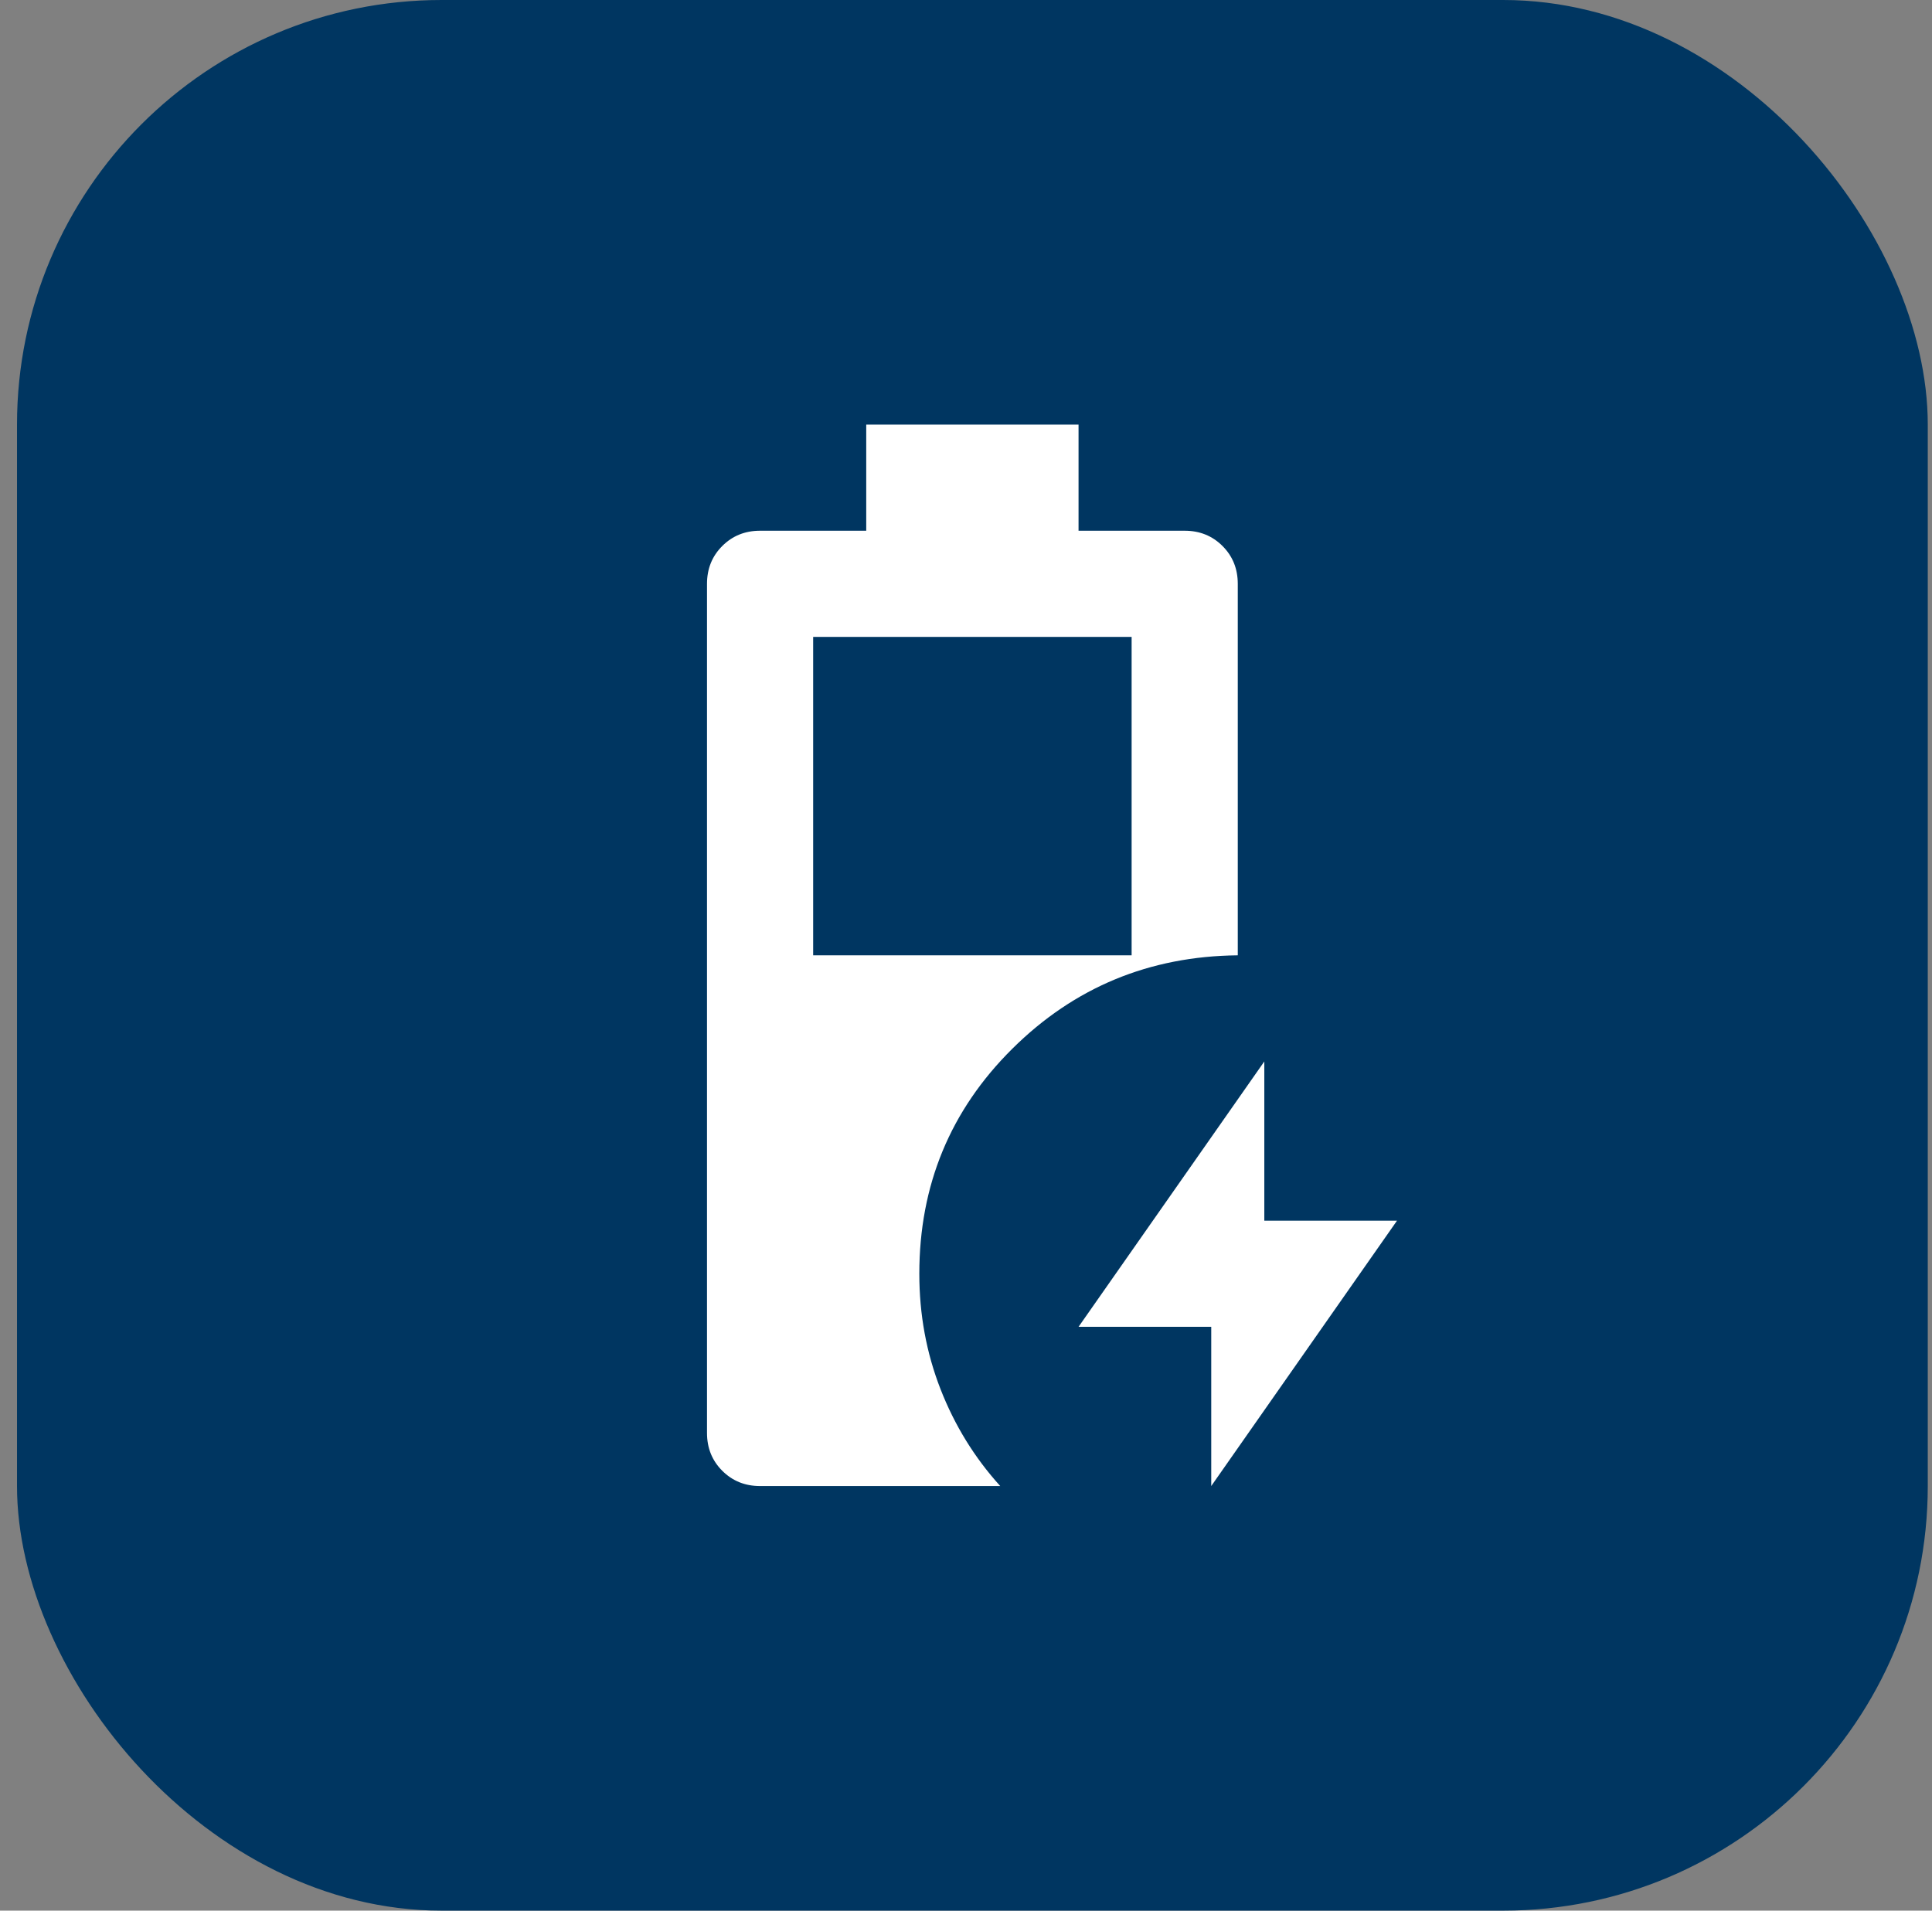
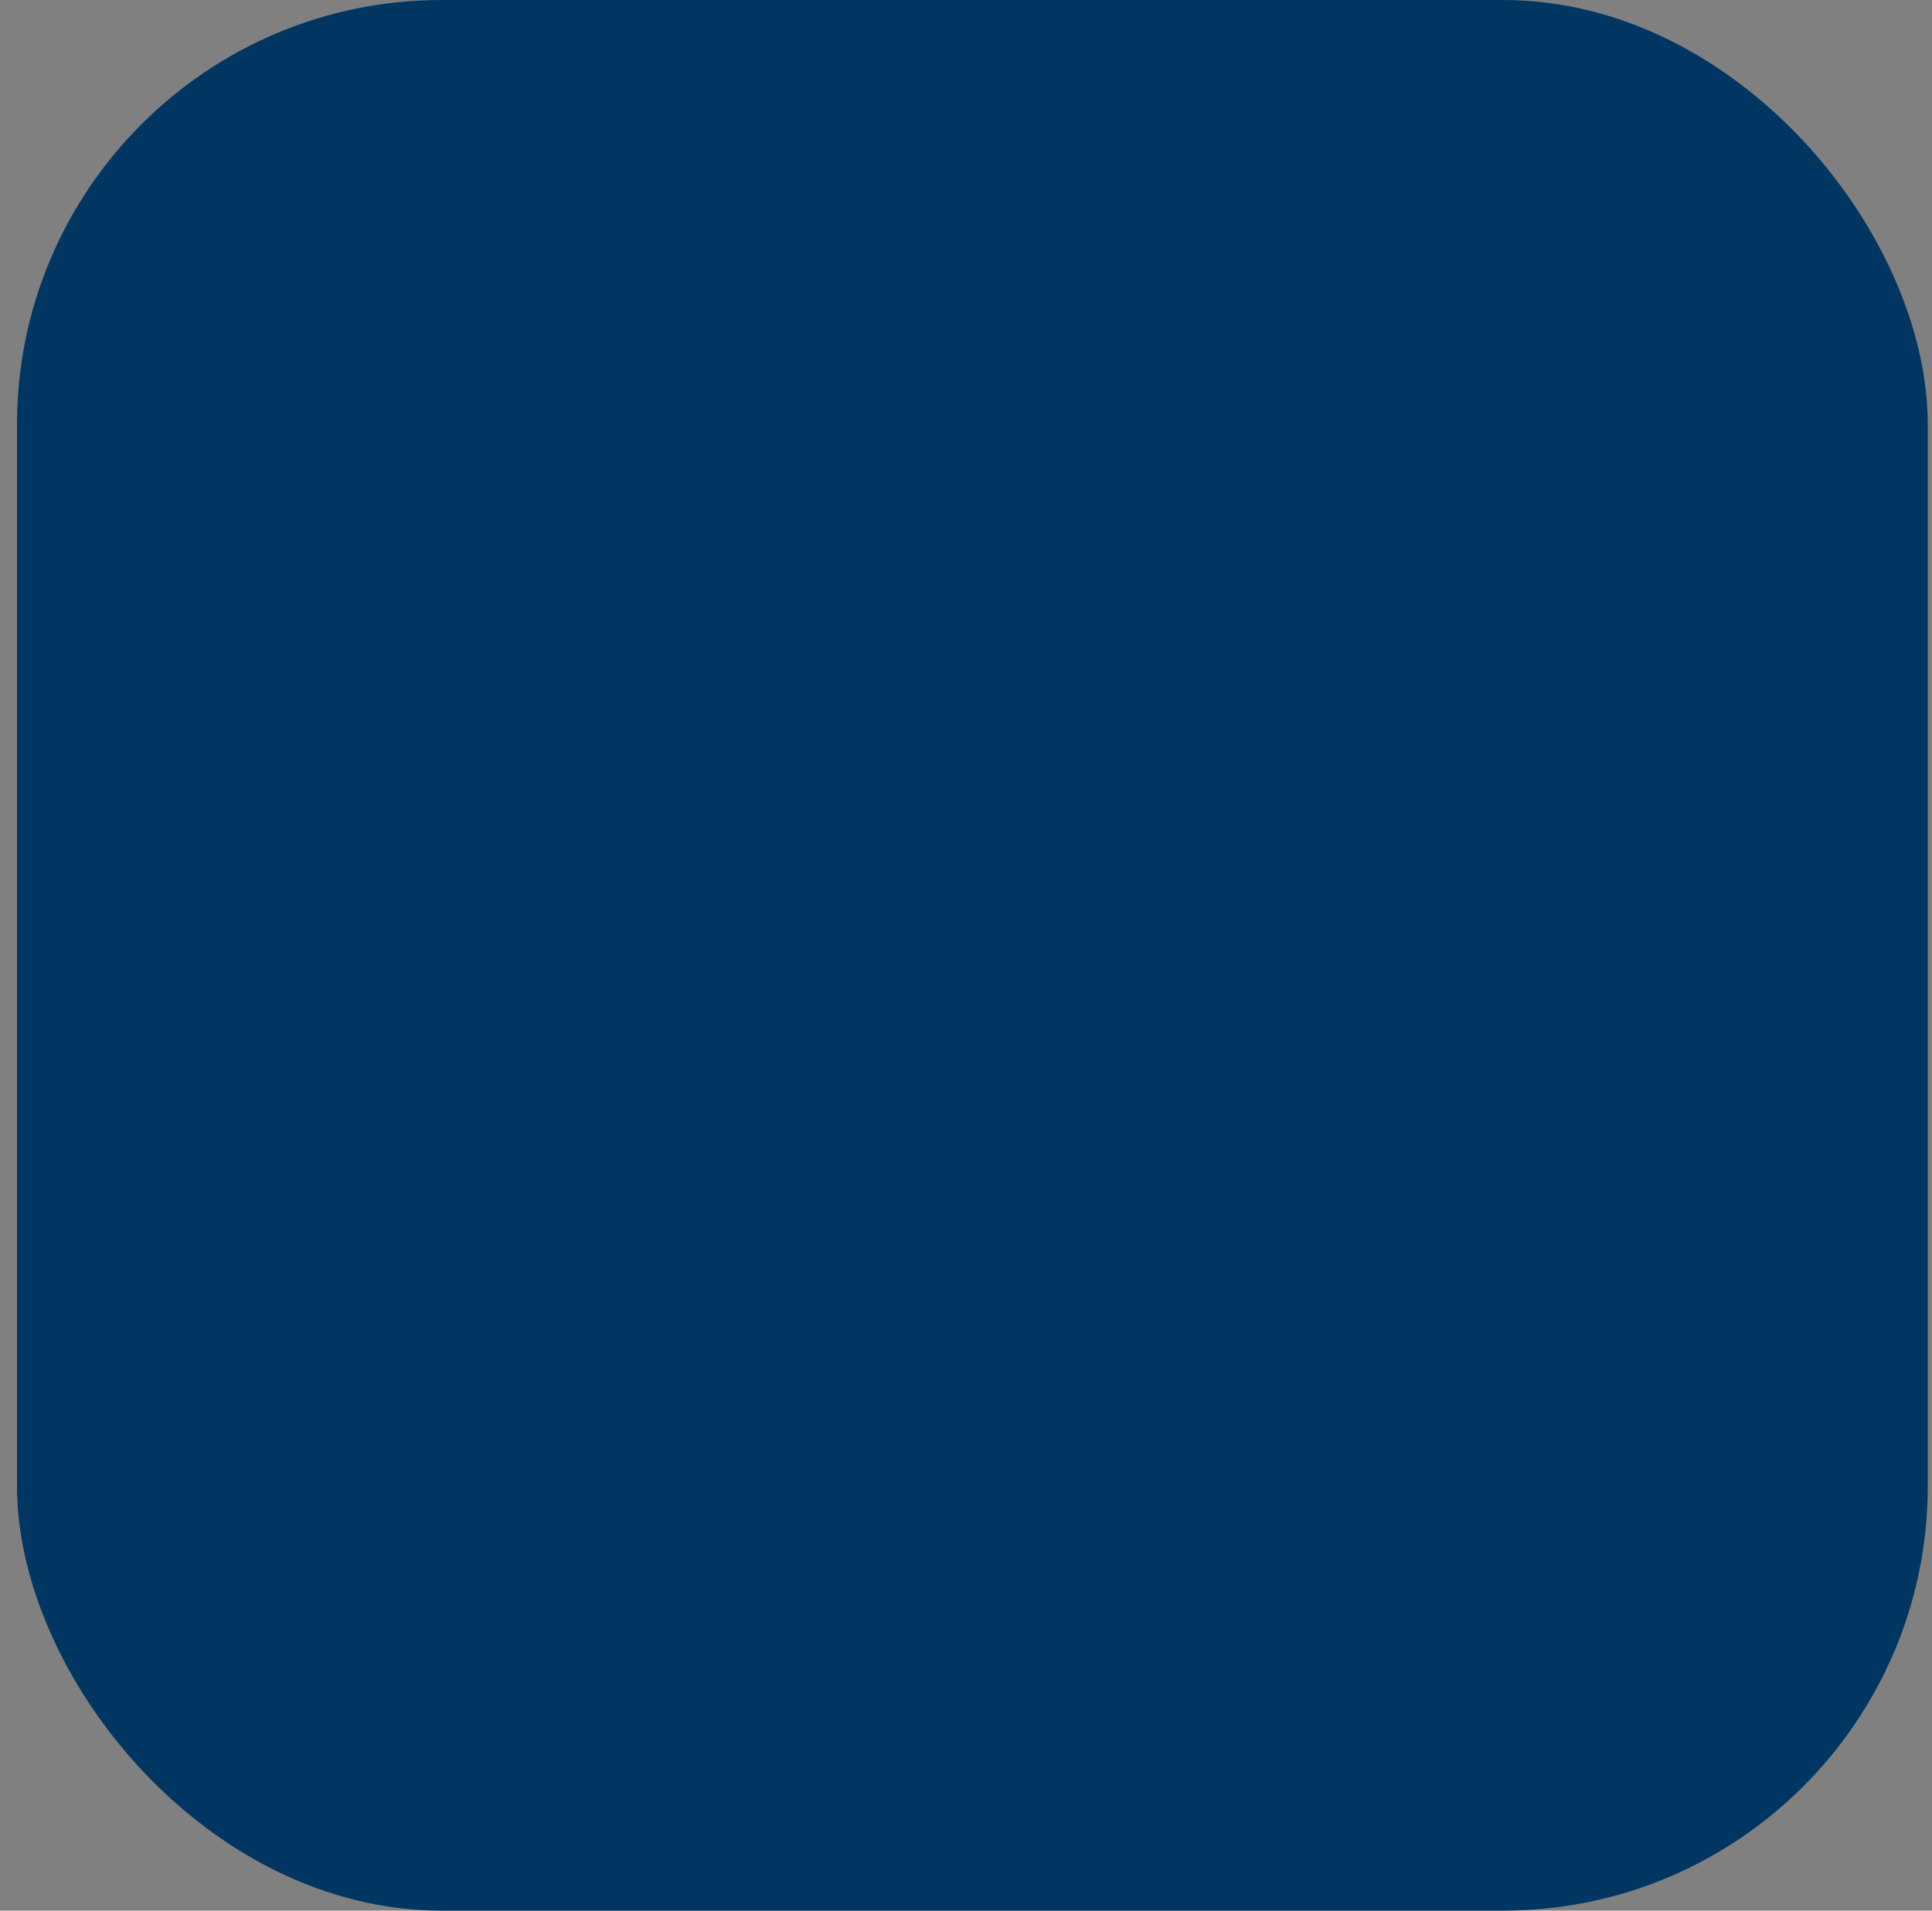
<svg xmlns="http://www.w3.org/2000/svg" width="91" height="90" viewBox="0 0 91 90" fill="none">
  <rect x="0" y="0" width="91" height="90" fill="#808080" stroke="none" />
  <rect x="0.801" width="90" height="90" rx="20" fill="#003661" />
  <mask id="mask0_2973_79994" style="mask-type:alpha" maskUnits="userSpaceOnUse" x="15" y="15" width="61" height="60">
    <rect x="15.801" y="15" width="60" height="60" fill="#D9D9D9" />
  </mask>
  <g mask="url(#mask0_2973_79994)">
-     <path d="M35.801 70C35.092 70 34.499 69.76 34.02 69.281C33.54 68.802 33.301 68.208 33.301 67.5V27.5C33.301 26.792 33.54 26.198 34.02 25.719C34.499 25.24 35.092 25 35.801 25H40.801V20H50.801V25H55.801C56.509 25 57.103 25.24 57.582 25.719C58.061 26.198 58.301 26.792 58.301 27.5V45C54.134 45.042 50.592 46.51 47.676 49.406C44.759 52.302 43.301 55.833 43.301 60C43.301 61.917 43.634 63.729 44.301 65.438C44.967 67.146 45.905 68.667 47.113 70H35.801ZM38.301 45H53.301V30H38.301V45ZM57.051 70V62.5H50.801L59.551 50V57.5H65.801L57.051 70Z" fill="white" />
-   </g>
+     </g>
</svg>